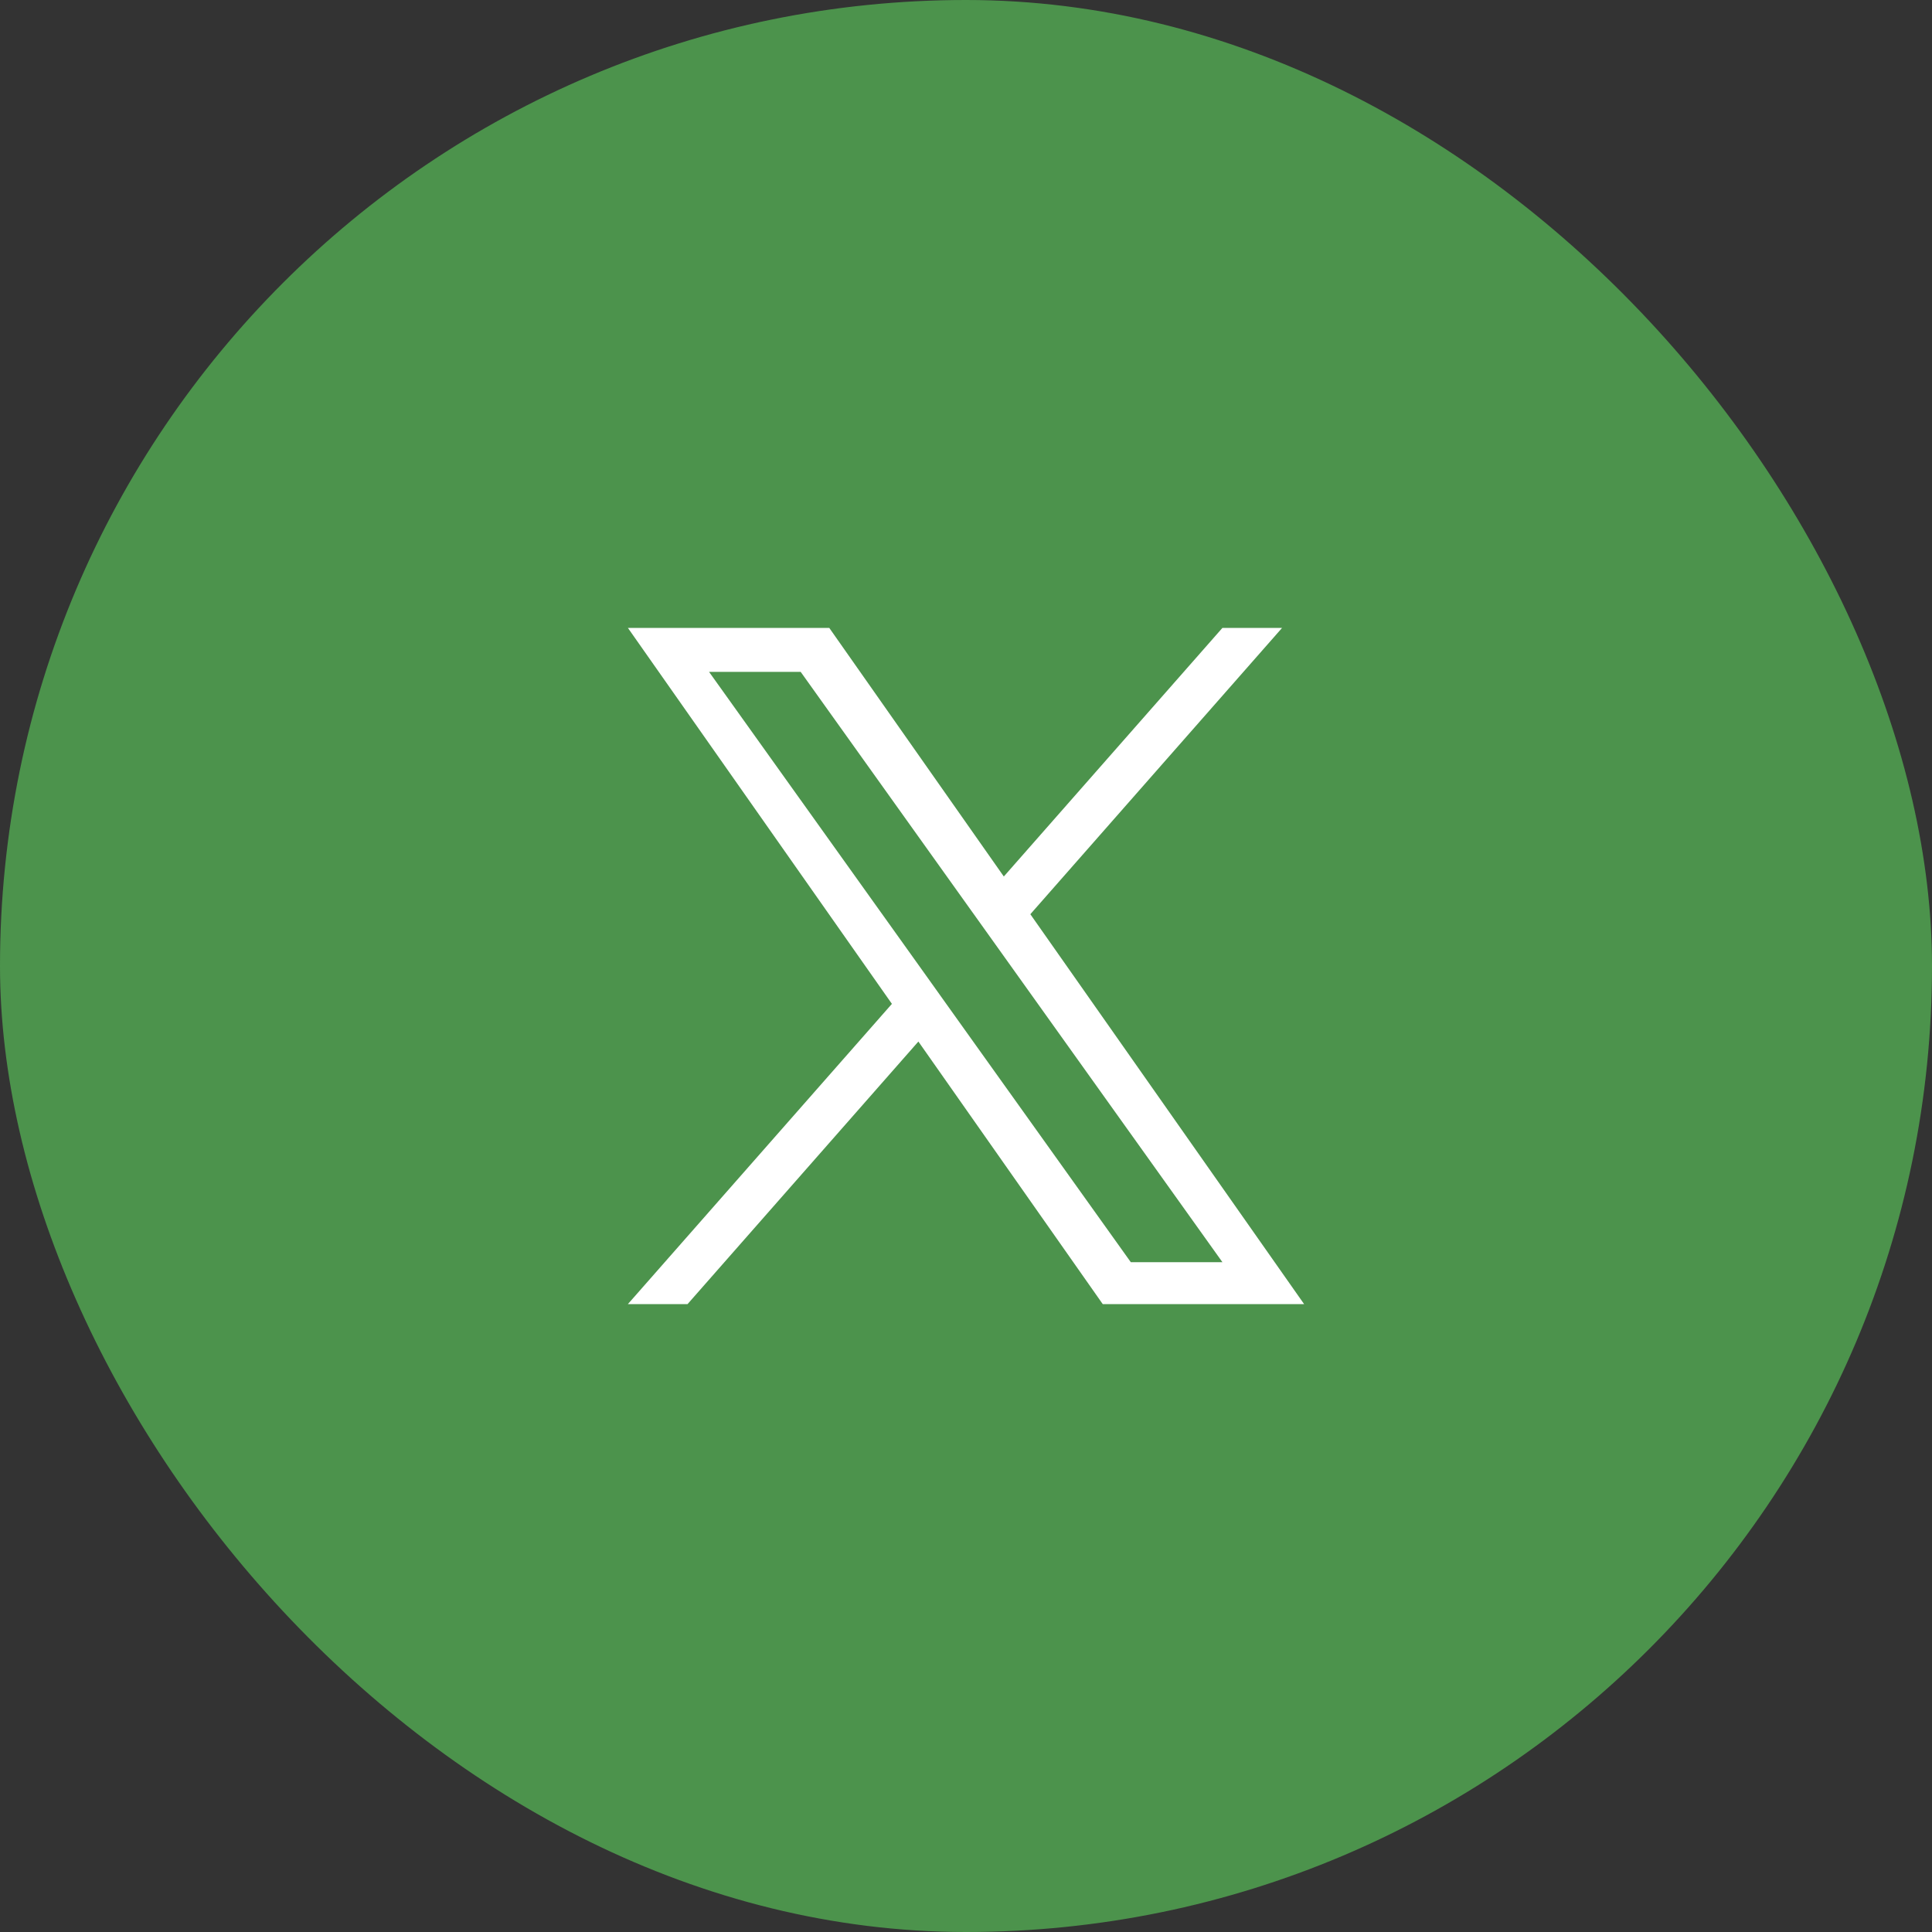
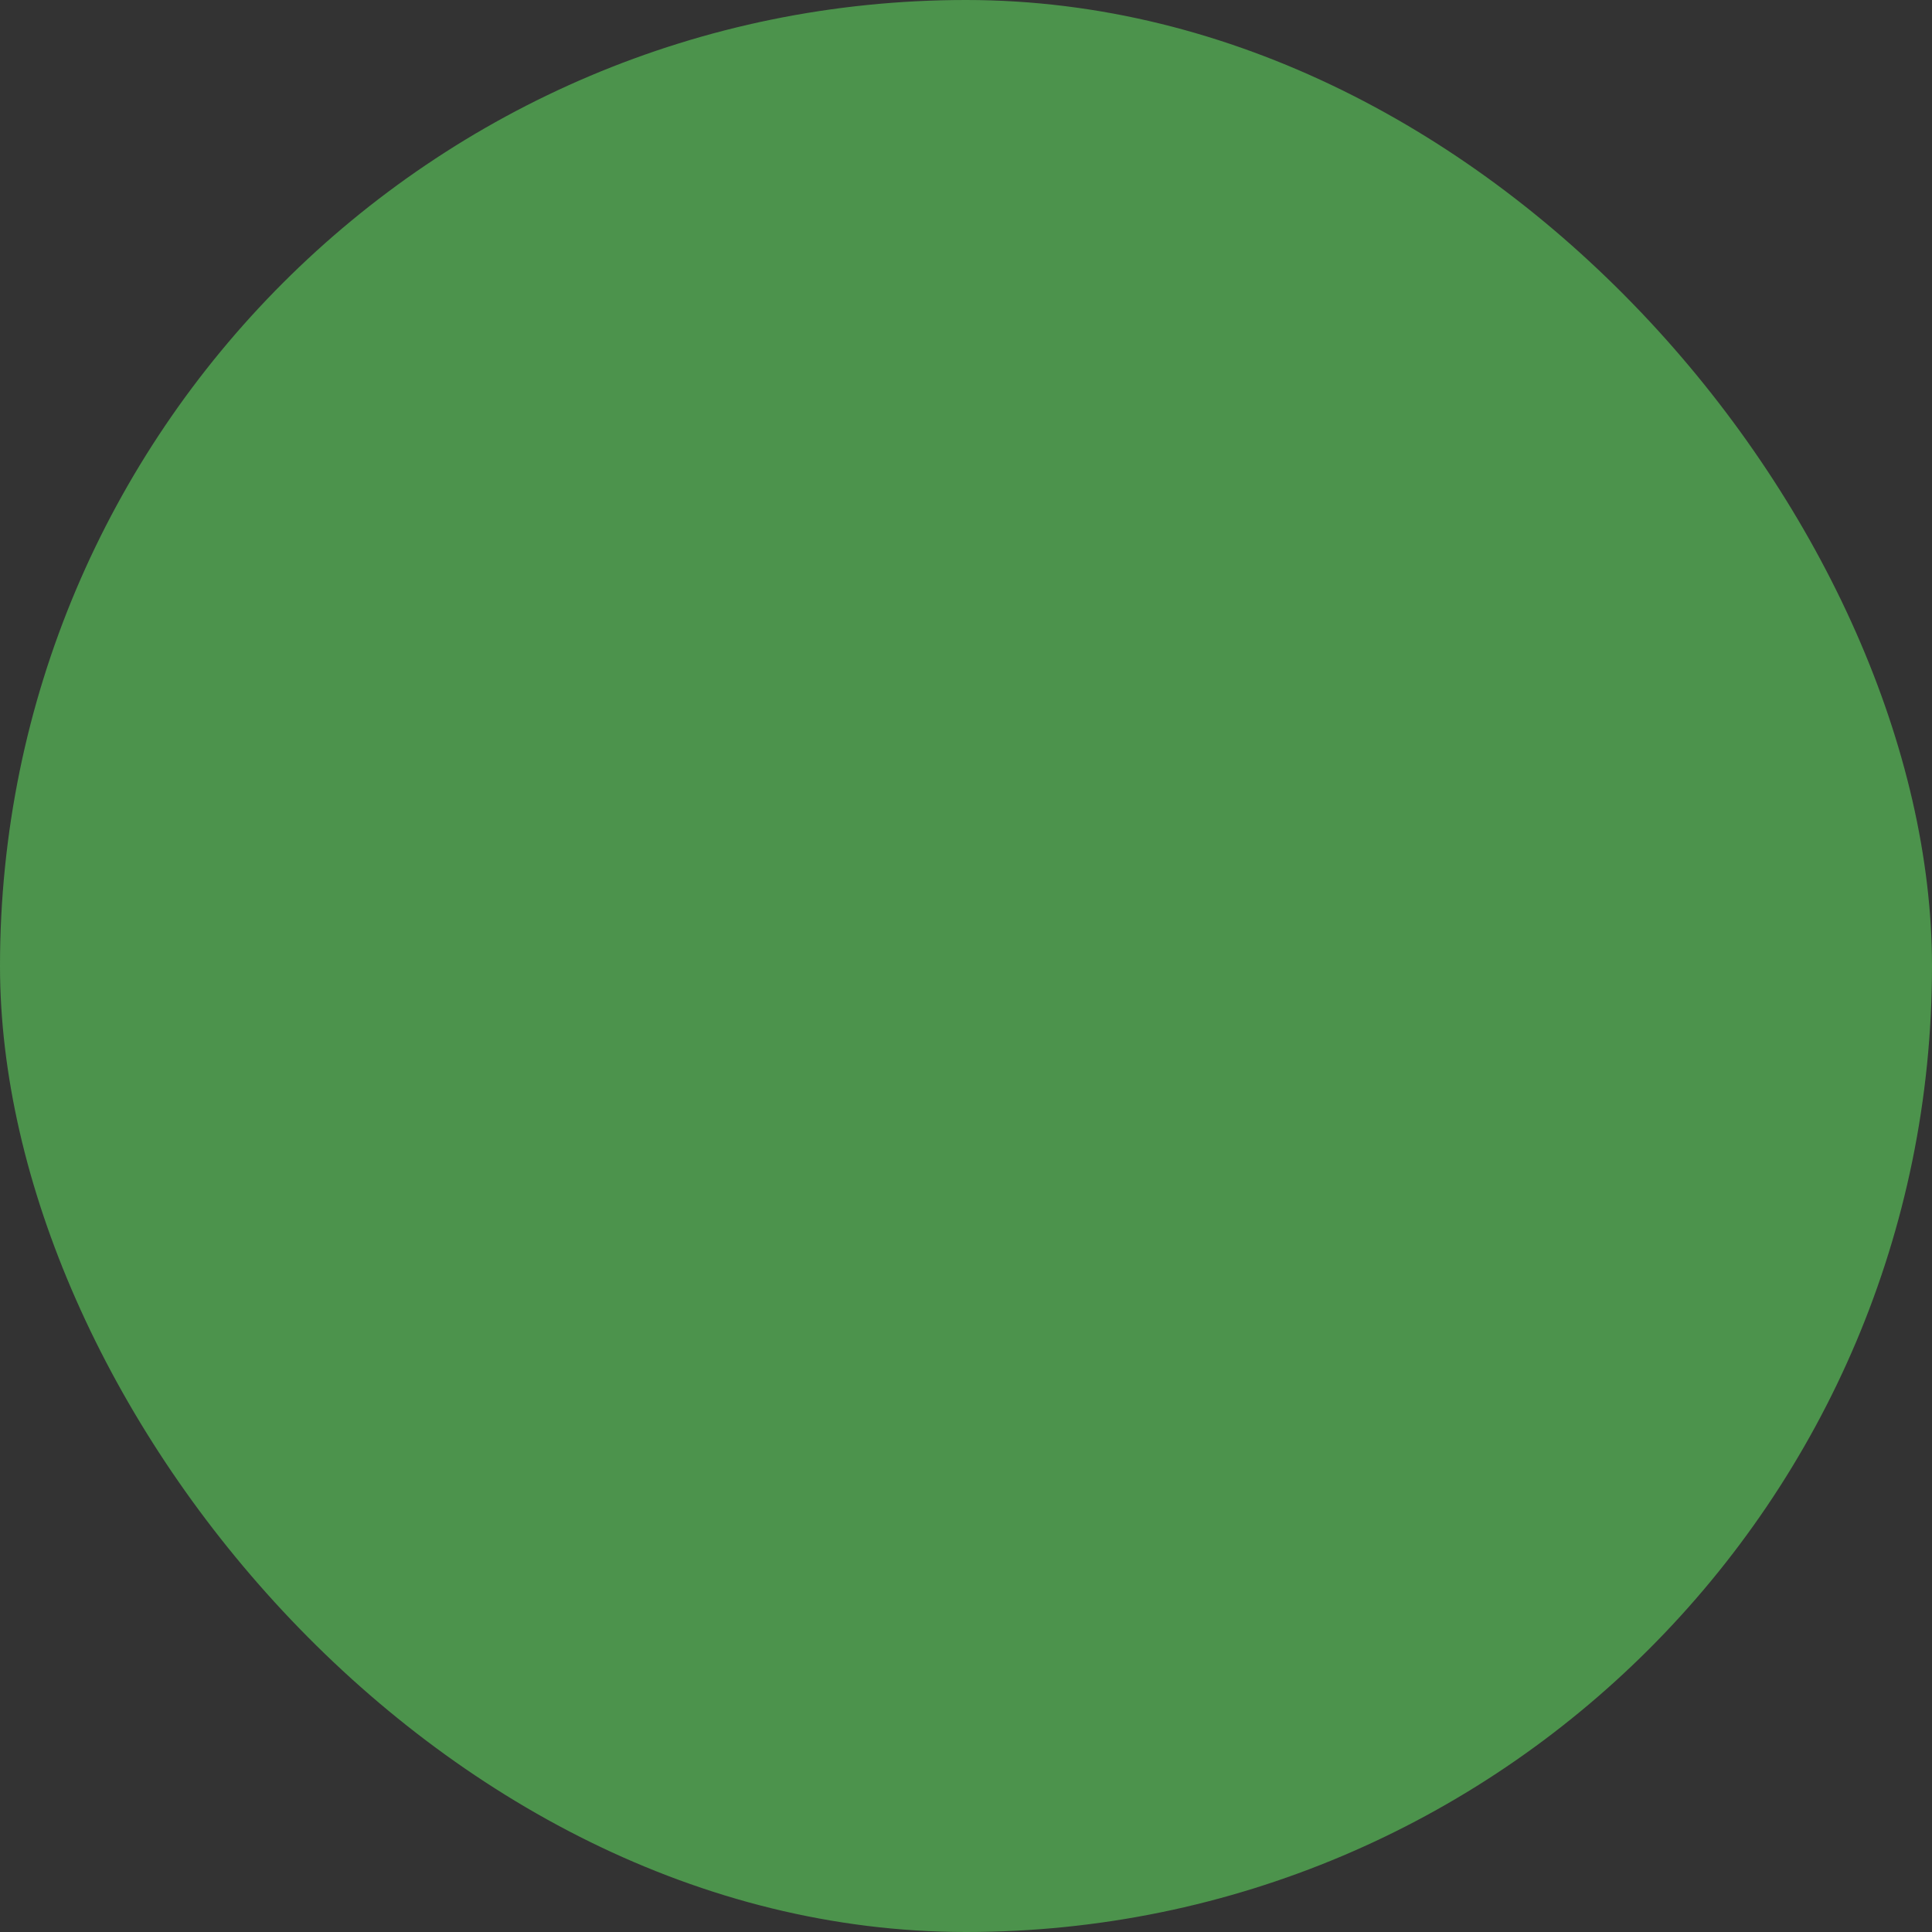
<svg xmlns="http://www.w3.org/2000/svg" width="40" height="40" viewBox="0 0 40 40" fill="none">
  <rect x="0" y="0" width="40" height="40" fill="#333333" stroke="none" />
  <g id="icon">
    <rect width="40" height="40" rx="20" fill="#4C934C" />
-     <path id="Vector" d="M21.332 18.928L26.544 13H25.309L20.783 18.147L17.169 13H13L18.466 20.784L13 27H14.235L19.014 21.564L22.831 27H27L21.332 18.928H21.332ZM19.64 20.852L19.087 20.077L14.68 13.91H16.577L20.133 18.887L20.687 19.662L25.309 26.132H23.412L19.64 20.852V20.852Z" fill="white" />
  </g>
</svg>